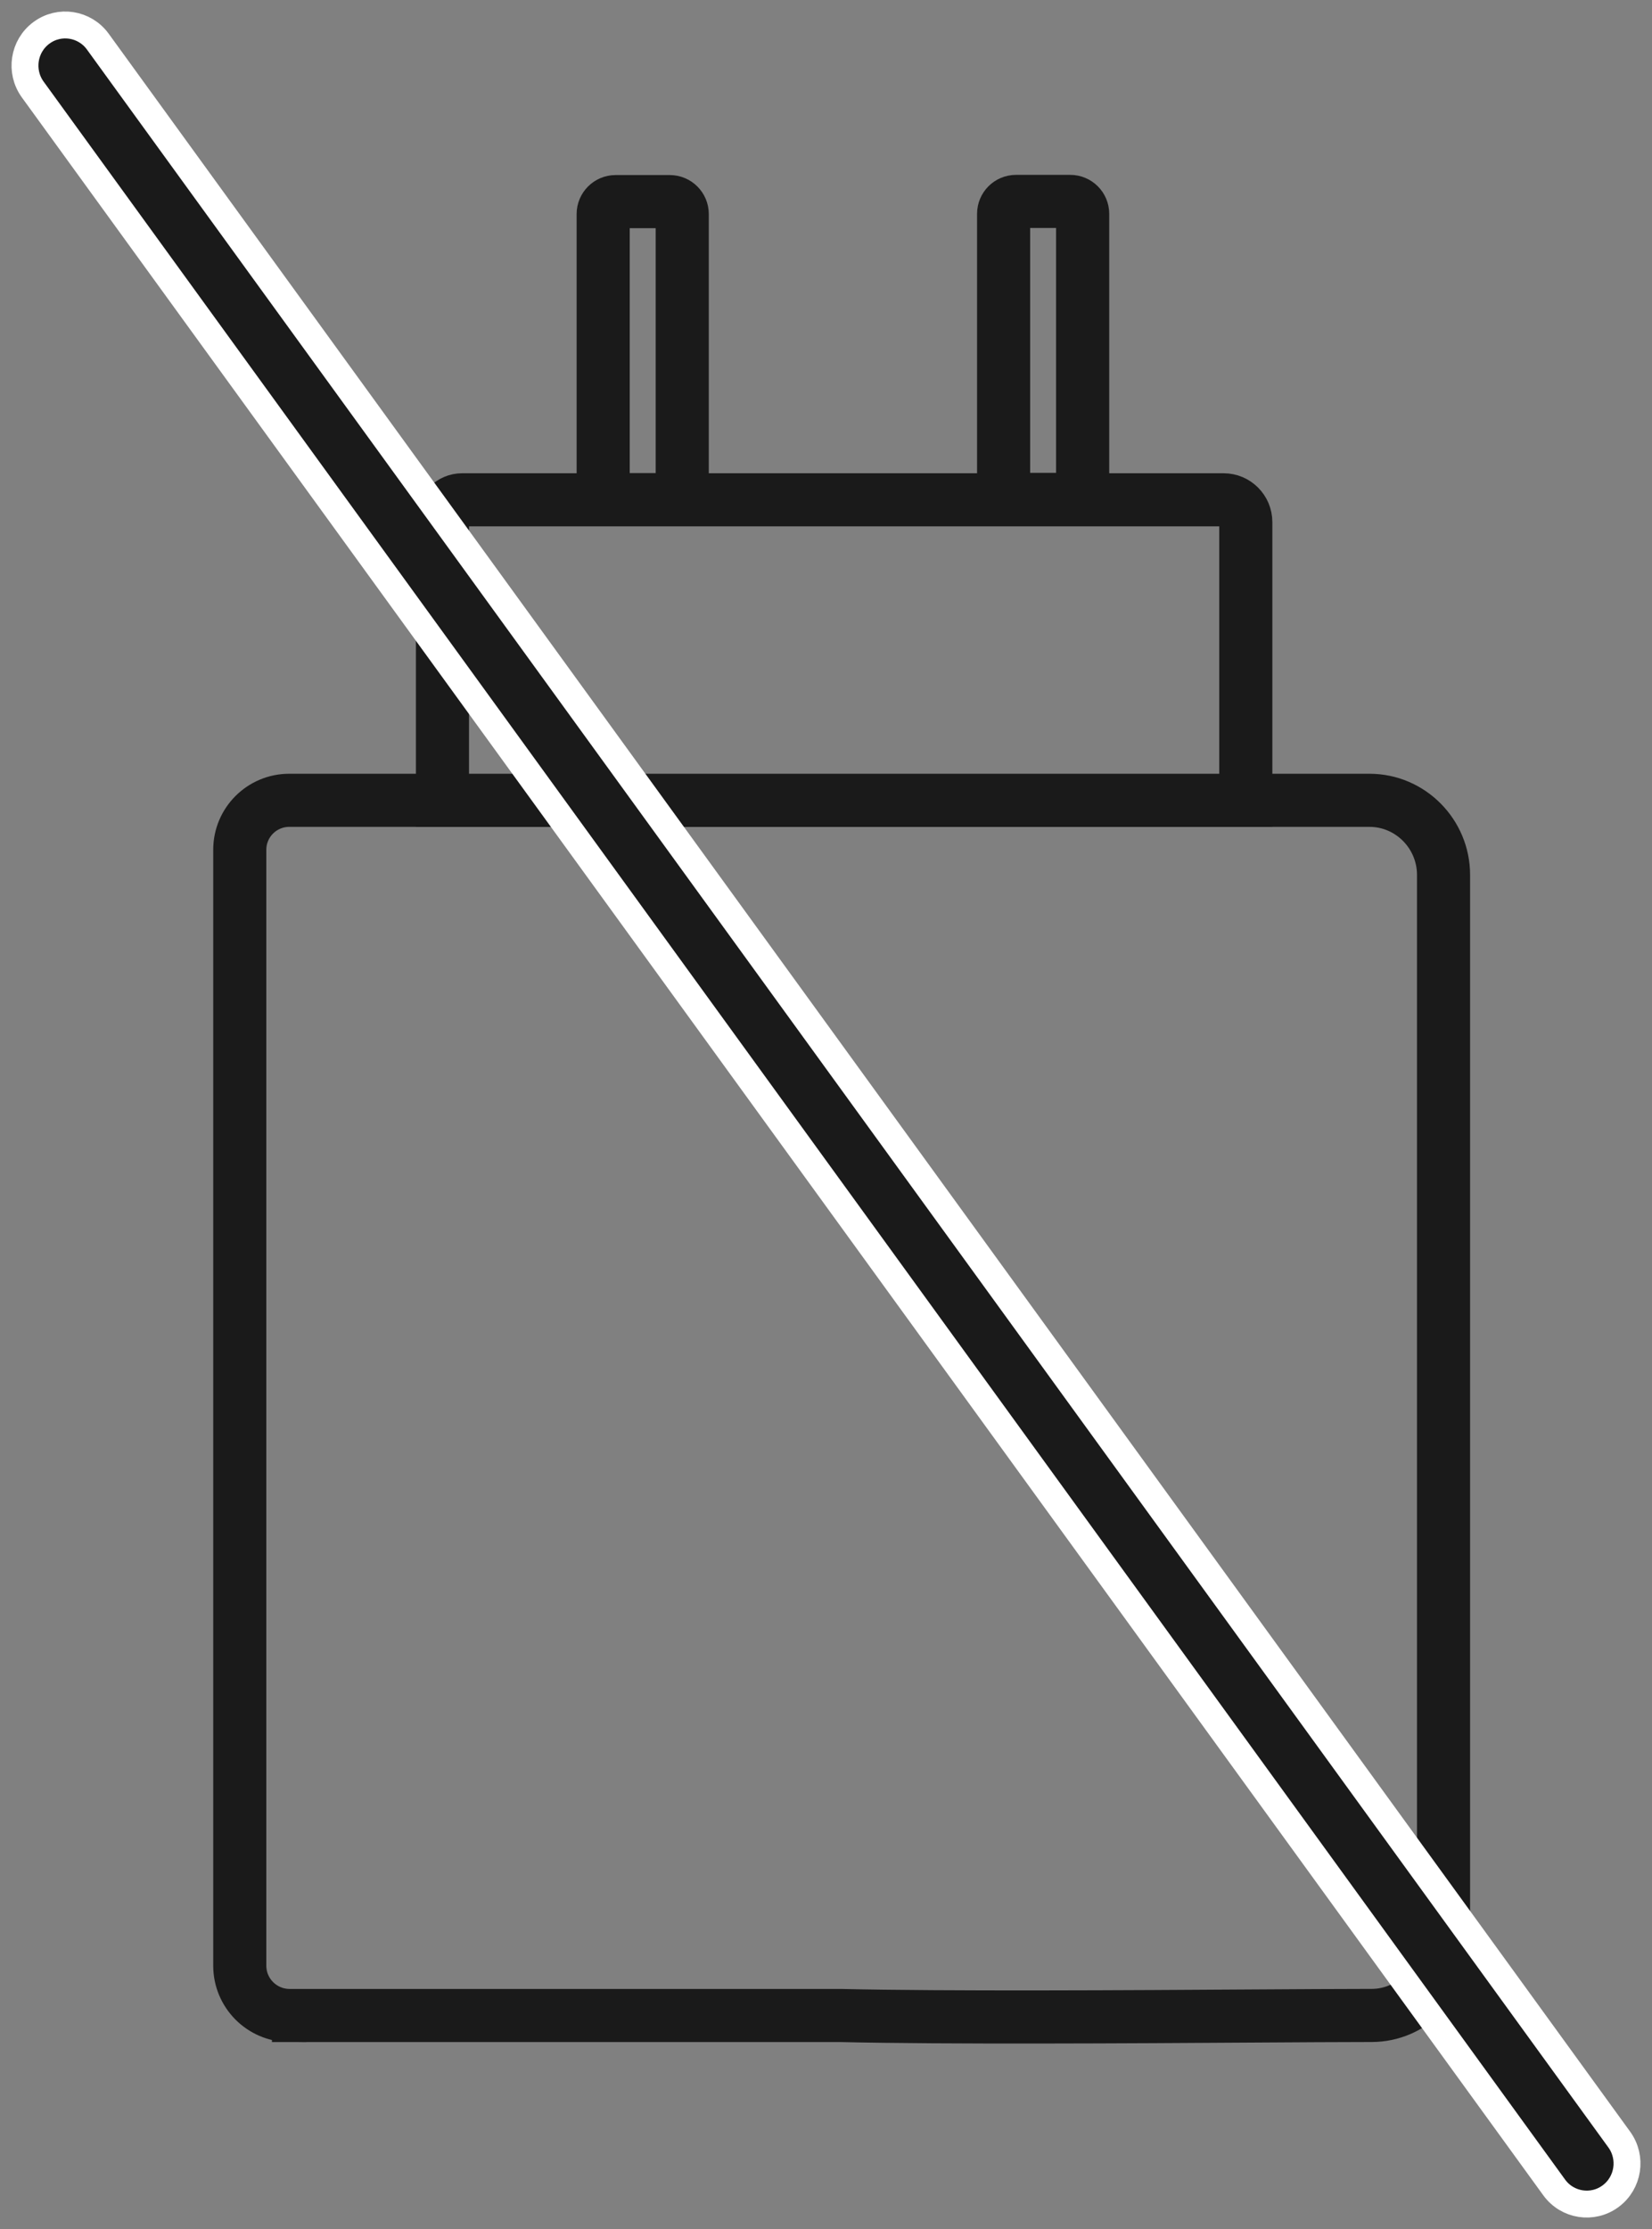
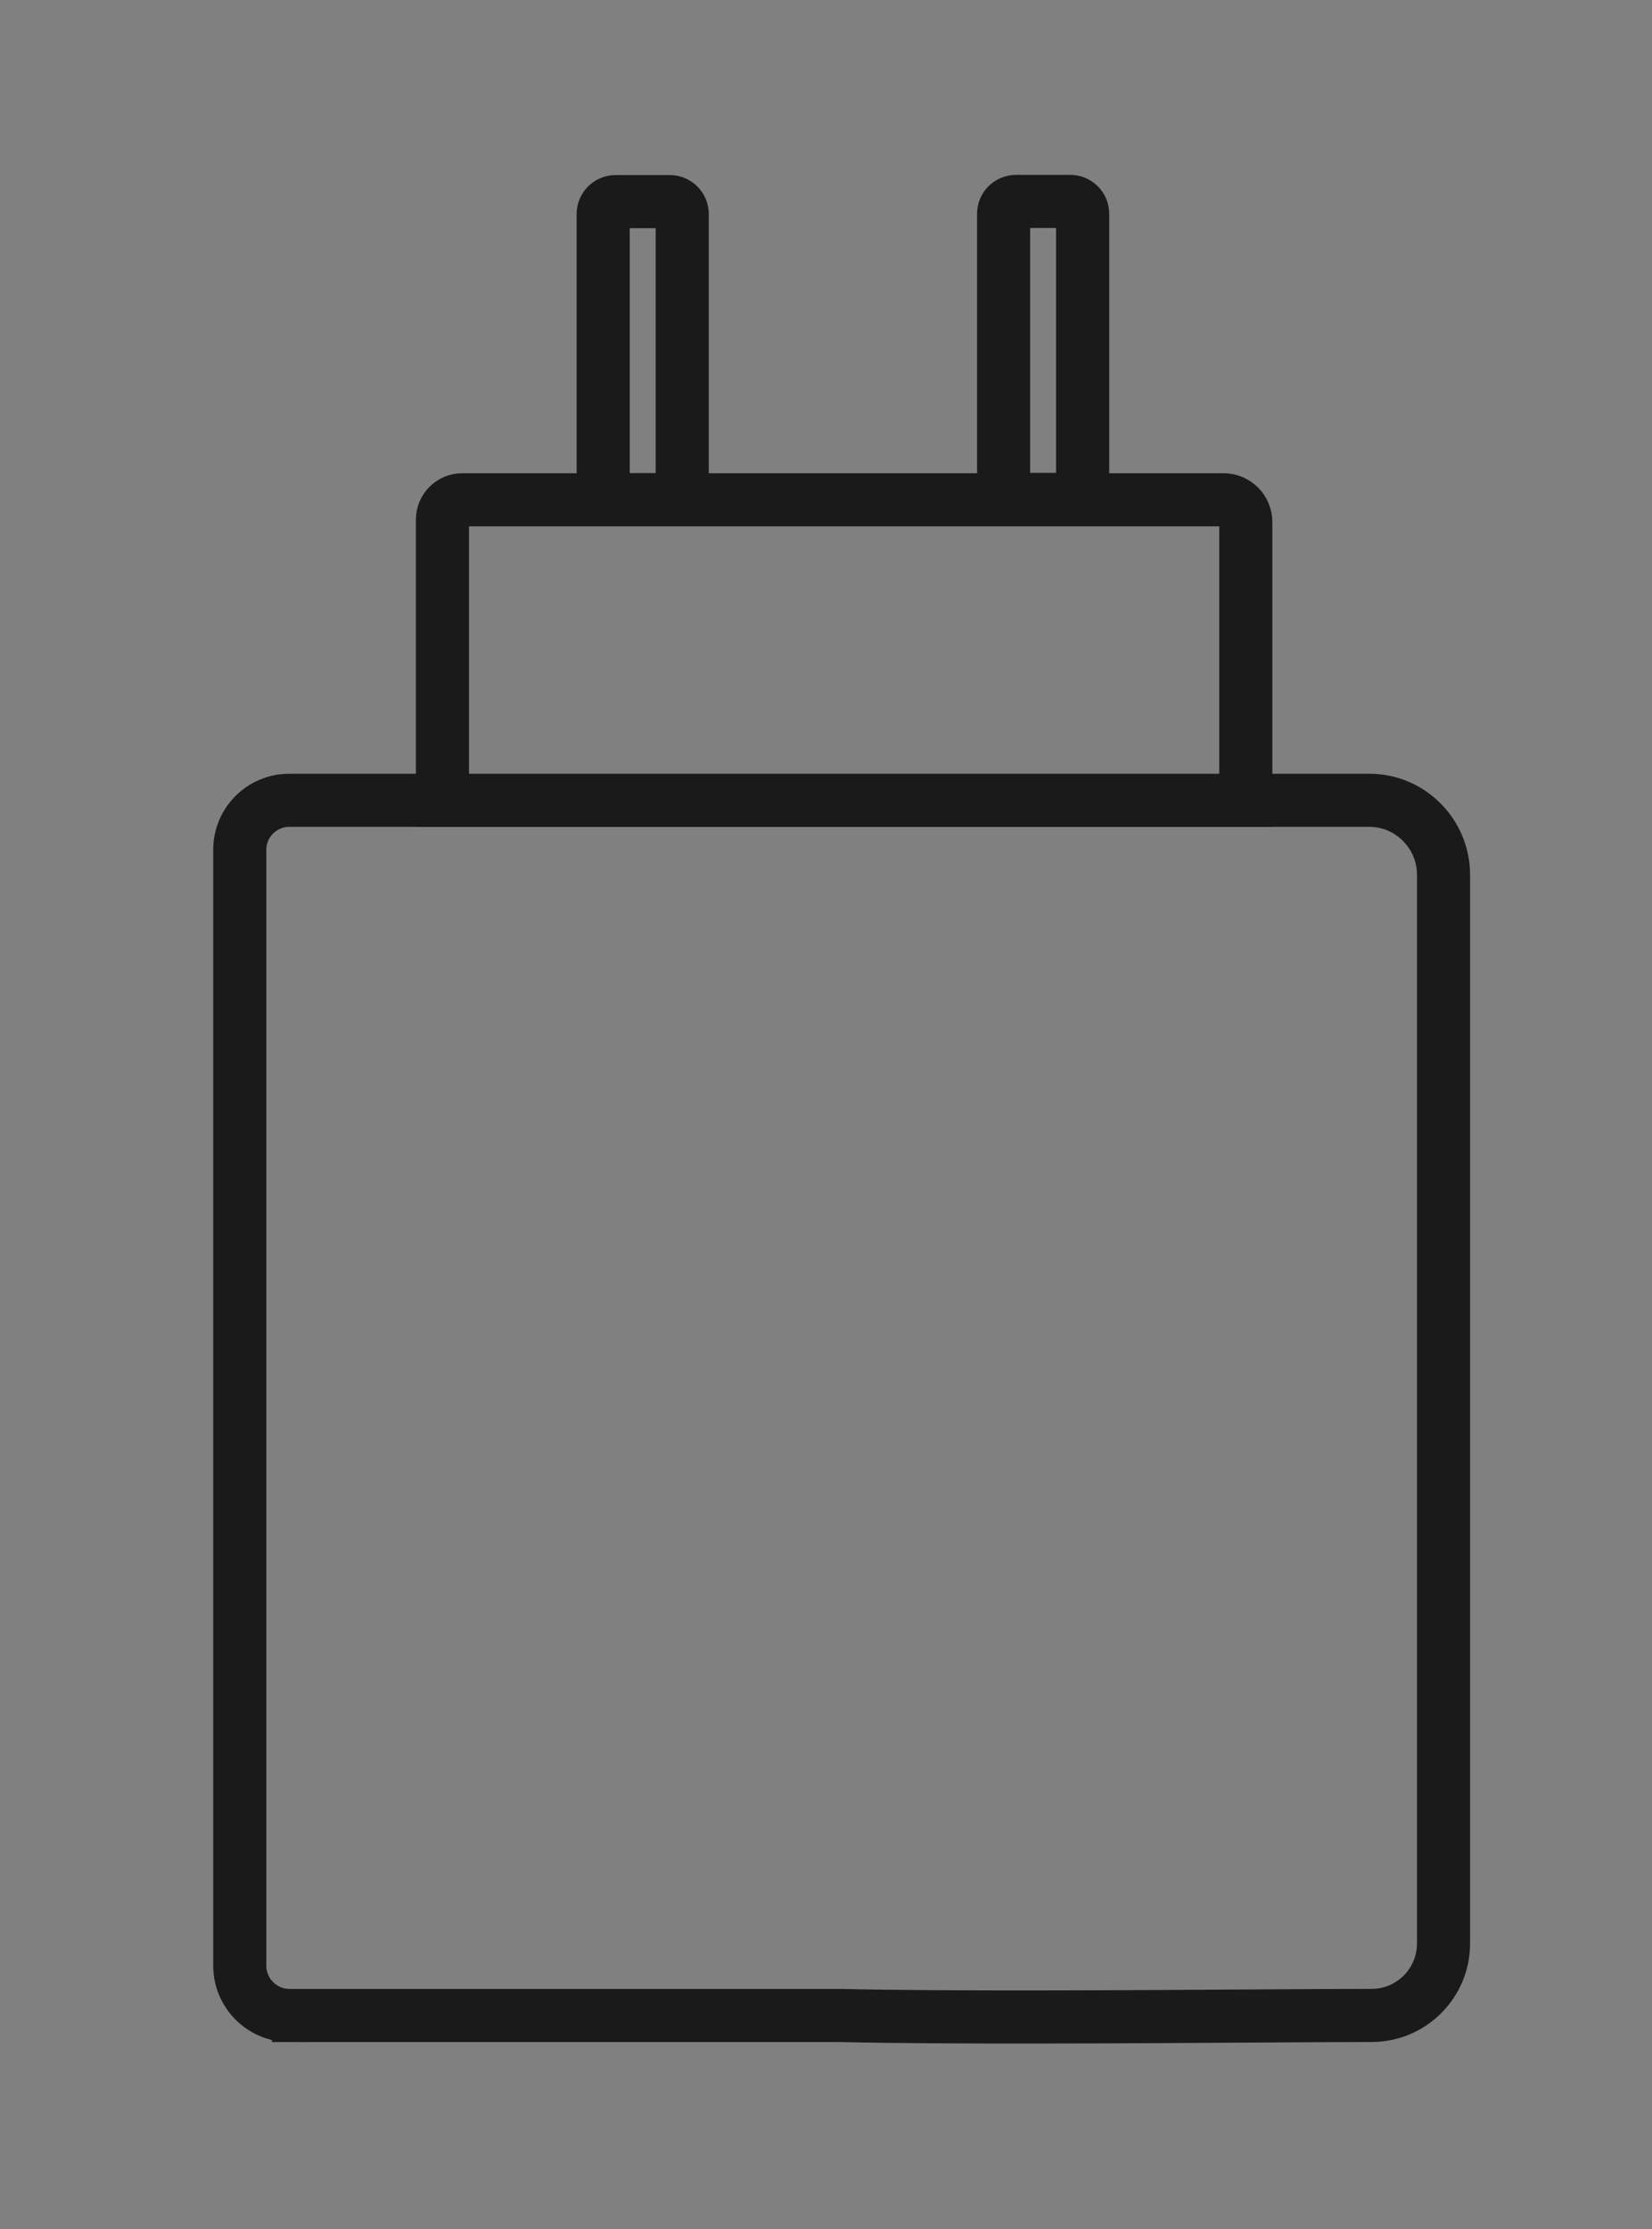
<svg xmlns="http://www.w3.org/2000/svg" width="43" height="58" viewBox="0 0 43 58" fill="none">
  <rect x="0" y="0" width="43" height="58" fill="#808080" stroke="none" />
  <g clip-path="url(#clip0_7349_25387)">
    <path fill-rule="evenodd" clip-rule="evenodd" d="M26.446 5.482C26.401 5.482 26.364 5.519 26.364 5.564V12.754H27.939V5.564C27.939 5.519 27.903 5.482 27.857 5.482H26.446ZM25.882 12.764V5.564C25.882 5.253 26.134 5 26.446 5H27.857C28.169 5 28.422 5.253 28.422 5.564V12.764H31.848C32.301 12.764 32.668 13.132 32.668 13.585V20.583H35.646C36.846 20.583 37.815 21.568 37.815 22.764V50.568C37.815 51.732 36.874 52.678 35.71 52.683L35.388 52.684L35.386 52.684C34.818 52.684 33.876 52.69 32.73 52.697C29.481 52.718 24.587 52.748 21.872 52.684H7.528V52.443L7.526 52.684C6.681 52.678 6 51.991 6 51.147L6 50.568C6 46.055 6 37.364 6 37.313V22.111C6 21.267 6.684 20.583 7.528 20.583H11.276V13.52C11.276 13.103 11.614 12.764 12.031 12.764H15.459V5.569C15.459 5.258 15.712 5.005 16.023 5.005H17.434C17.746 5.005 17.999 5.258 17.999 5.569V12.764H25.882ZM17.517 12.759V5.569C17.517 5.524 17.48 5.487 17.434 5.487H16.023C15.978 5.487 15.941 5.524 15.941 5.569V12.759H17.517ZM32.186 20.583H11.758V13.52C11.758 13.369 11.88 13.246 12.031 13.246H31.848C32.035 13.246 32.186 13.398 32.186 13.585V20.583ZM11.276 21.065H7.528C6.95 21.065 6.482 21.533 6.482 22.111V37.313C6.482 37.365 6.482 46.056 6.482 50.568L6.482 51.147C6.482 51.726 6.949 52.197 7.529 52.202H21.881C24.587 52.266 29.465 52.236 32.715 52.215C33.866 52.208 34.812 52.202 35.386 52.202L35.708 52.201C36.606 52.197 37.333 51.467 37.333 50.568V22.764C37.333 21.83 36.576 21.065 35.646 21.065H32.668V21.067H11.276V21.065Z" fill="#1A1A1A" stroke="#1A1A1A" stroke-width="0.9" />
-     <path d="M40.454 56.917C40.796 57.388 41.454 57.492 41.922 57.145C42.389 56.8 42.488 56.14 42.148 55.671L2.546 1.083C2.204 0.612 1.546 0.508 1.078 0.855C0.611 1.2 0.512 1.86 0.852 2.329L40.454 56.917Z" fill="#1A1A1A" stroke="white" stroke-width="0.7" stroke-linecap="round" />
  </g>
  <defs>
    <clipPath id="clip0_7349_25387">
      <rect width="43" height="58" fill="white" />
    </clipPath>
  </defs>
</svg>